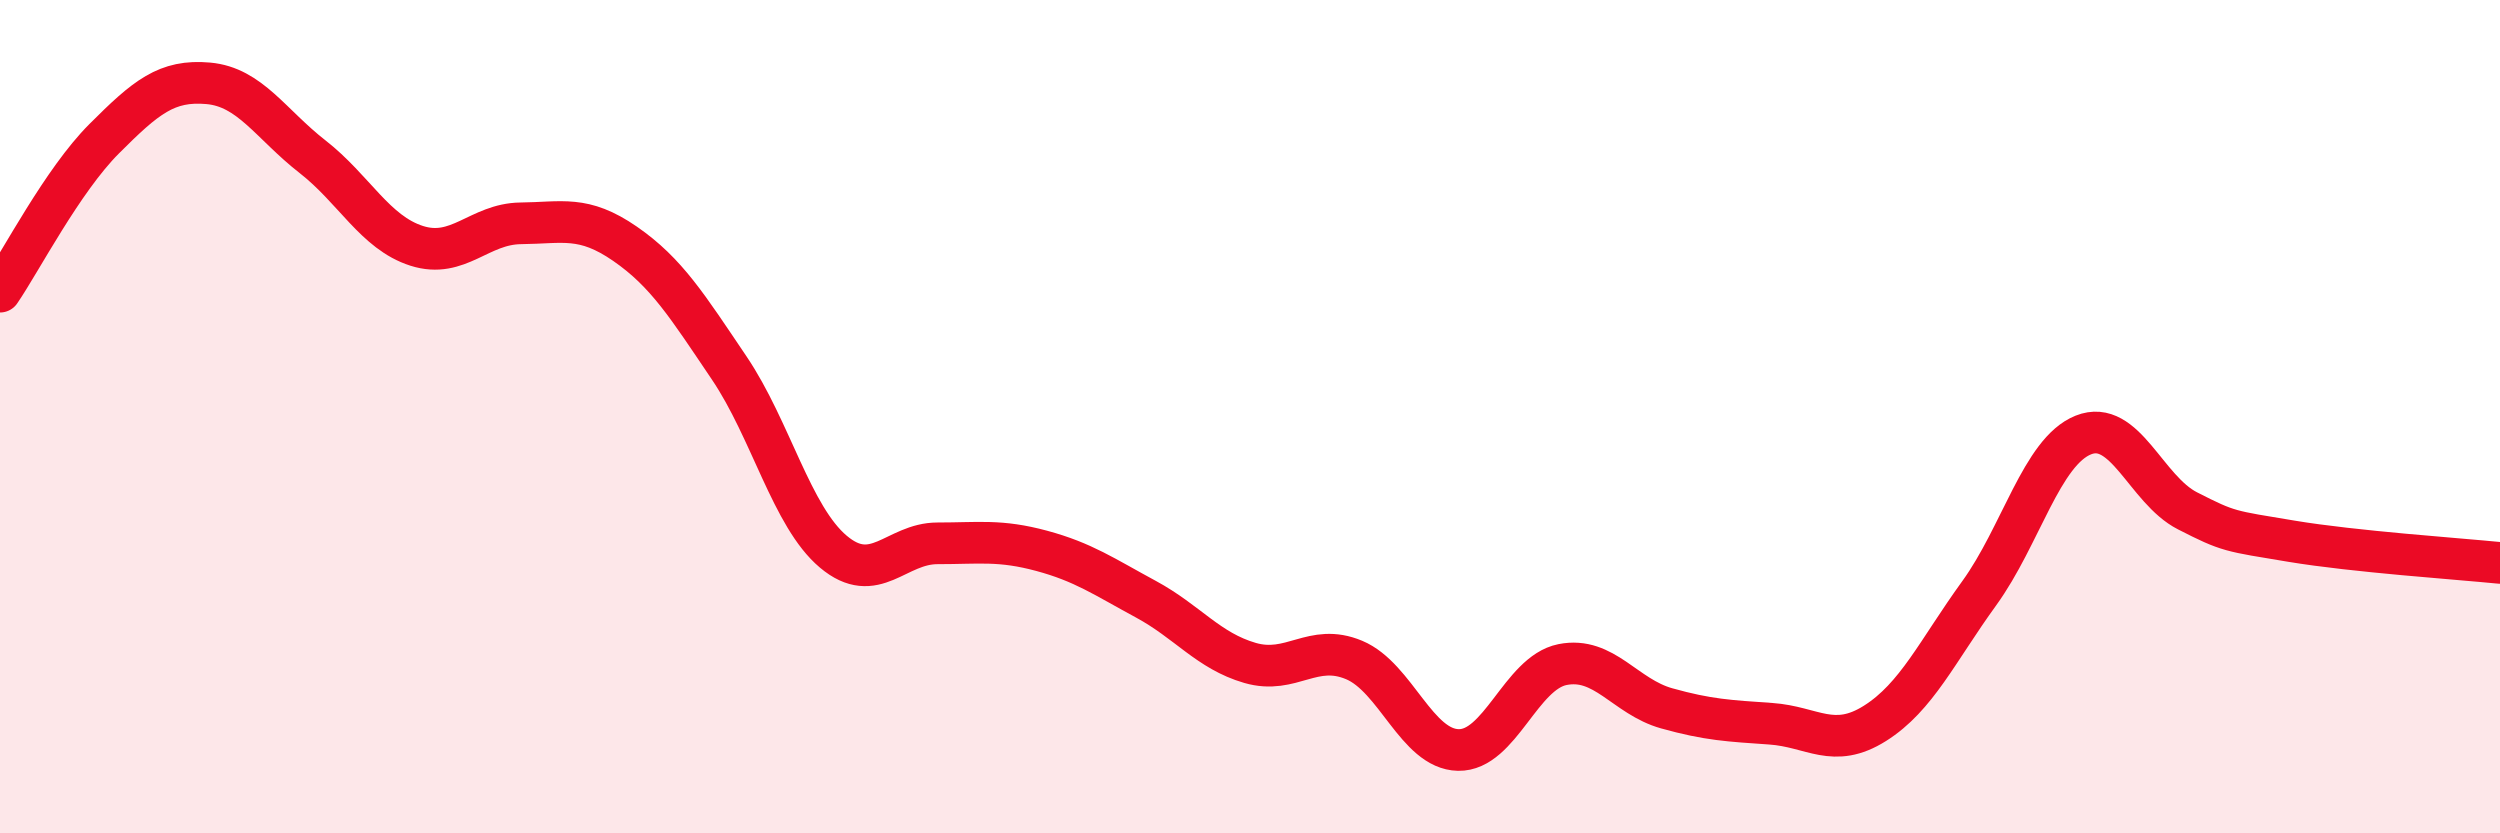
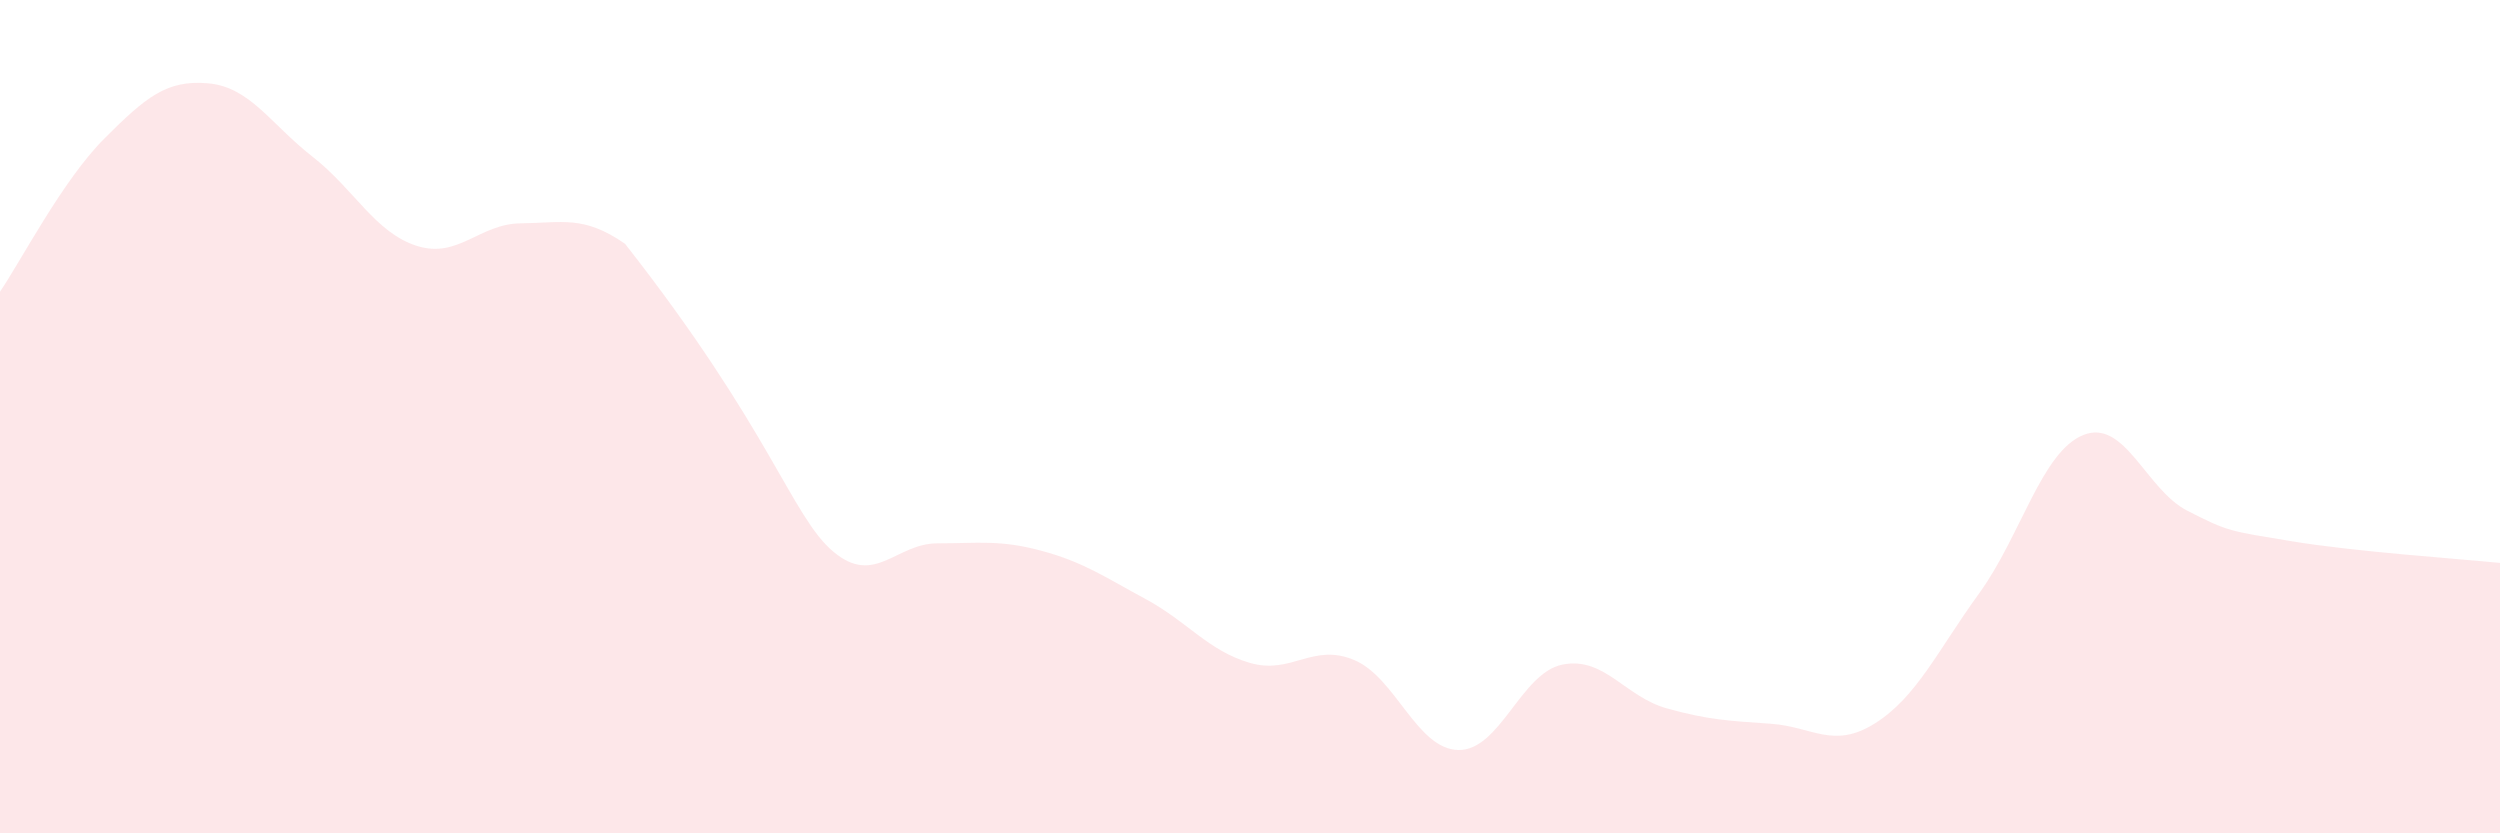
<svg xmlns="http://www.w3.org/2000/svg" width="60" height="20" viewBox="0 0 60 20">
-   <path d="M 0,7 C 0.5,6.27 1.5,4.33 2.5,3.33 C 3.5,2.33 4,1.91 5,2 C 6,2.09 6.5,2.98 7.5,3.76 C 8.5,4.54 9,5.58 10,5.9 C 11,6.22 11.5,5.37 12.5,5.36 C 13.5,5.35 14,5.16 15,5.85 C 16,6.54 16.5,7.35 17.5,8.83 C 18.5,10.31 19,12.4 20,13.24 C 21,14.08 21.5,13.04 22.5,13.04 C 23.5,13.04 24,12.95 25,13.22 C 26,13.49 26.5,13.84 27.5,14.38 C 28.5,14.92 29,15.62 30,15.91 C 31,16.2 31.5,15.42 32.5,15.84 C 33.5,16.26 34,17.98 35,18 C 36,18.02 36.5,16.15 37.5,15.95 C 38.5,15.75 39,16.72 40,17 C 41,17.28 41.5,17.3 42.5,17.37 C 43.5,17.44 44,17.99 45,17.36 C 46,16.73 46.5,15.62 47.5,14.24 C 48.5,12.86 49,10.84 50,10.44 C 51,10.04 51.5,11.75 52.5,12.26 C 53.5,12.77 53.5,12.74 55,12.99 C 56.5,13.24 59,13.41 60,13.51L60 20L0 20Z" fill="#EB0A25" opacity="0.1" stroke-linecap="round" stroke-linejoin="round" />
-   <path d="M 0,7 C 0.5,6.27 1.5,4.33 2.5,3.33 C 3.5,2.33 4,1.91 5,2 C 6,2.09 6.5,2.98 7.5,3.76 C 8.5,4.54 9,5.58 10,5.9 C 11,6.22 11.5,5.37 12.5,5.36 C 13.5,5.35 14,5.16 15,5.85 C 16,6.54 16.5,7.35 17.5,8.83 C 18.5,10.31 19,12.4 20,13.24 C 21,14.08 21.5,13.04 22.5,13.04 C 23.5,13.04 24,12.95 25,13.22 C 26,13.49 26.5,13.84 27.5,14.38 C 28.5,14.92 29,15.62 30,15.91 C 31,16.2 31.5,15.42 32.5,15.84 C 33.5,16.26 34,17.98 35,18 C 36,18.02 36.5,16.15 37.5,15.95 C 38.5,15.75 39,16.72 40,17 C 41,17.28 41.5,17.3 42.5,17.37 C 43.5,17.44 44,17.99 45,17.36 C 46,16.73 46.5,15.62 47.5,14.24 C 48.5,12.86 49,10.84 50,10.44 C 51,10.04 51.5,11.75 52.5,12.26 C 53.5,12.77 53.5,12.74 55,12.99 C 56.5,13.24 59,13.41 60,13.51" stroke="#EB0A25" stroke-width="1" fill="none" stroke-linecap="round" stroke-linejoin="round" />
+   <path d="M 0,7 C 0.5,6.27 1.5,4.33 2.5,3.33 C 3.5,2.33 4,1.91 5,2 C 6,2.09 6.5,2.98 7.5,3.76 C 8.5,4.54 9,5.58 10,5.9 C 11,6.22 11.5,5.37 12.5,5.36 C 13.5,5.35 14,5.16 15,5.85 C 18.5,10.31 19,12.4 20,13.24 C 21,14.08 21.5,13.04 22.5,13.04 C 23.5,13.04 24,12.95 25,13.22 C 26,13.49 26.5,13.84 27.5,14.38 C 28.5,14.92 29,15.62 30,15.91 C 31,16.2 31.5,15.42 32.5,15.84 C 33.5,16.26 34,17.98 35,18 C 36,18.02 36.5,16.15 37.5,15.95 C 38.5,15.75 39,16.72 40,17 C 41,17.28 41.5,17.3 42.5,17.37 C 43.5,17.44 44,17.99 45,17.36 C 46,16.73 46.5,15.62 47.5,14.24 C 48.5,12.86 49,10.84 50,10.44 C 51,10.04 51.5,11.75 52.5,12.26 C 53.5,12.77 53.5,12.74 55,12.99 C 56.5,13.24 59,13.41 60,13.51L60 20L0 20Z" fill="#EB0A25" opacity="0.1" stroke-linecap="round" stroke-linejoin="round" />
</svg>